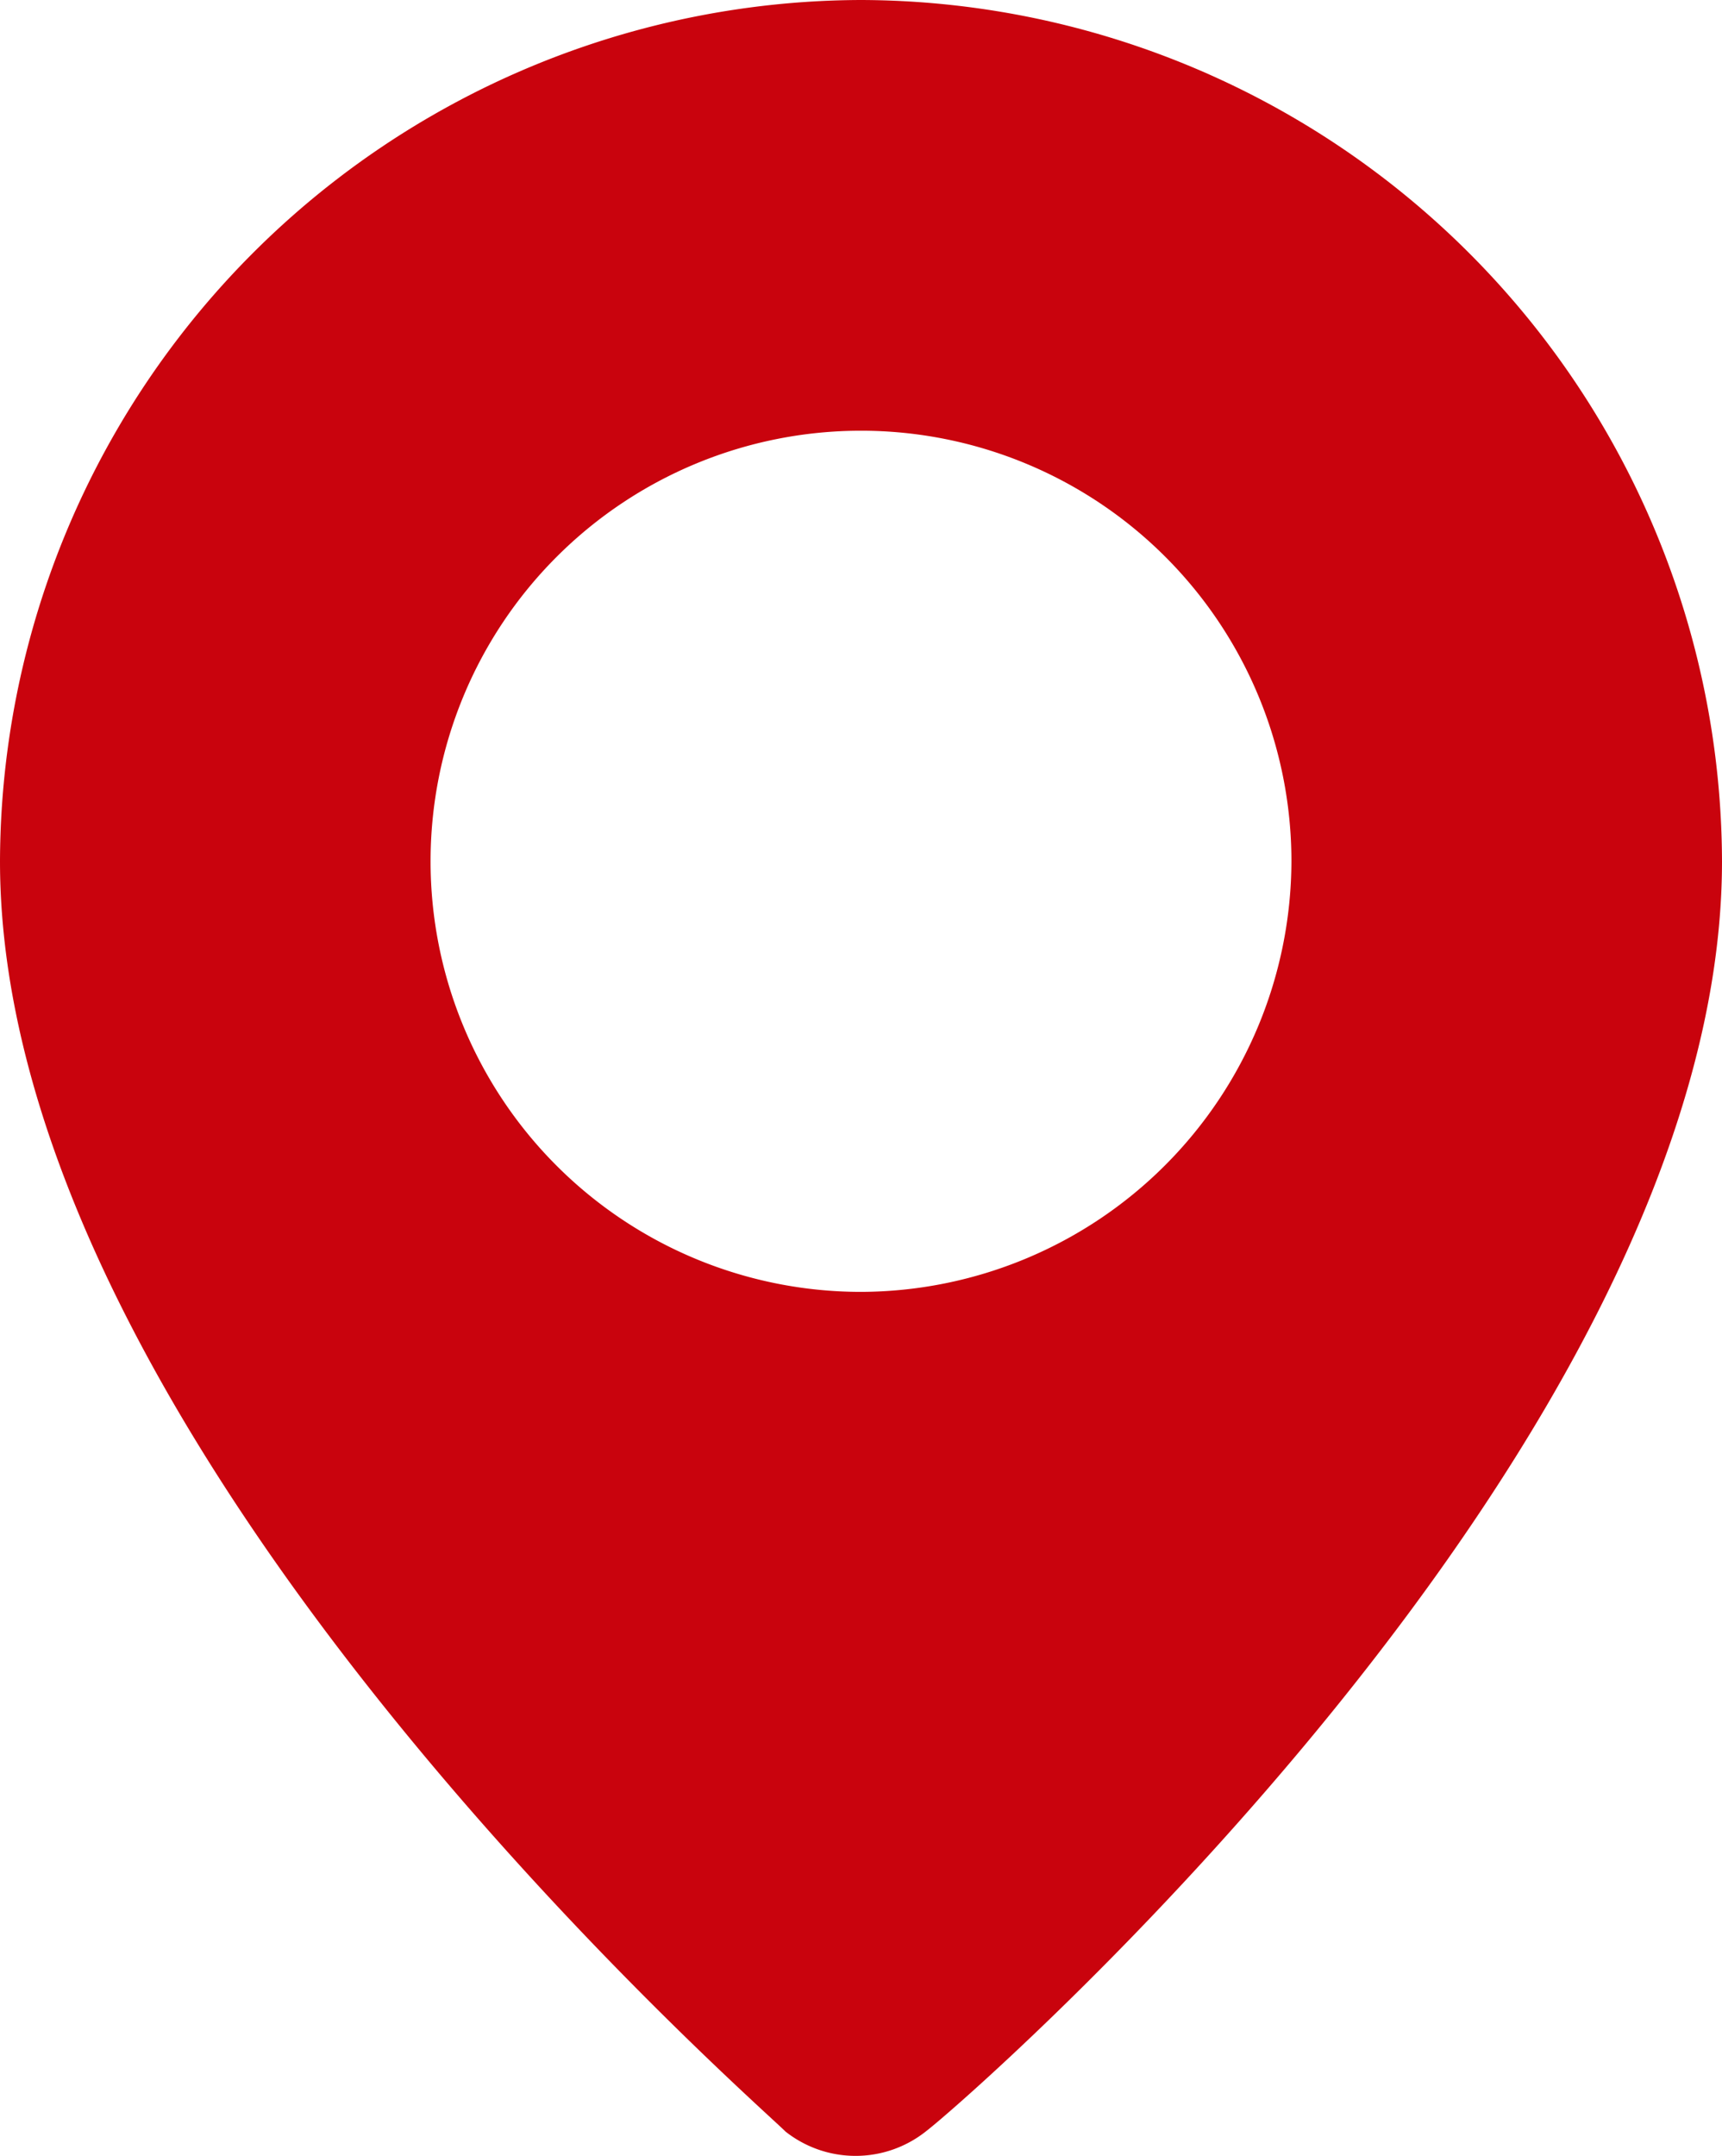
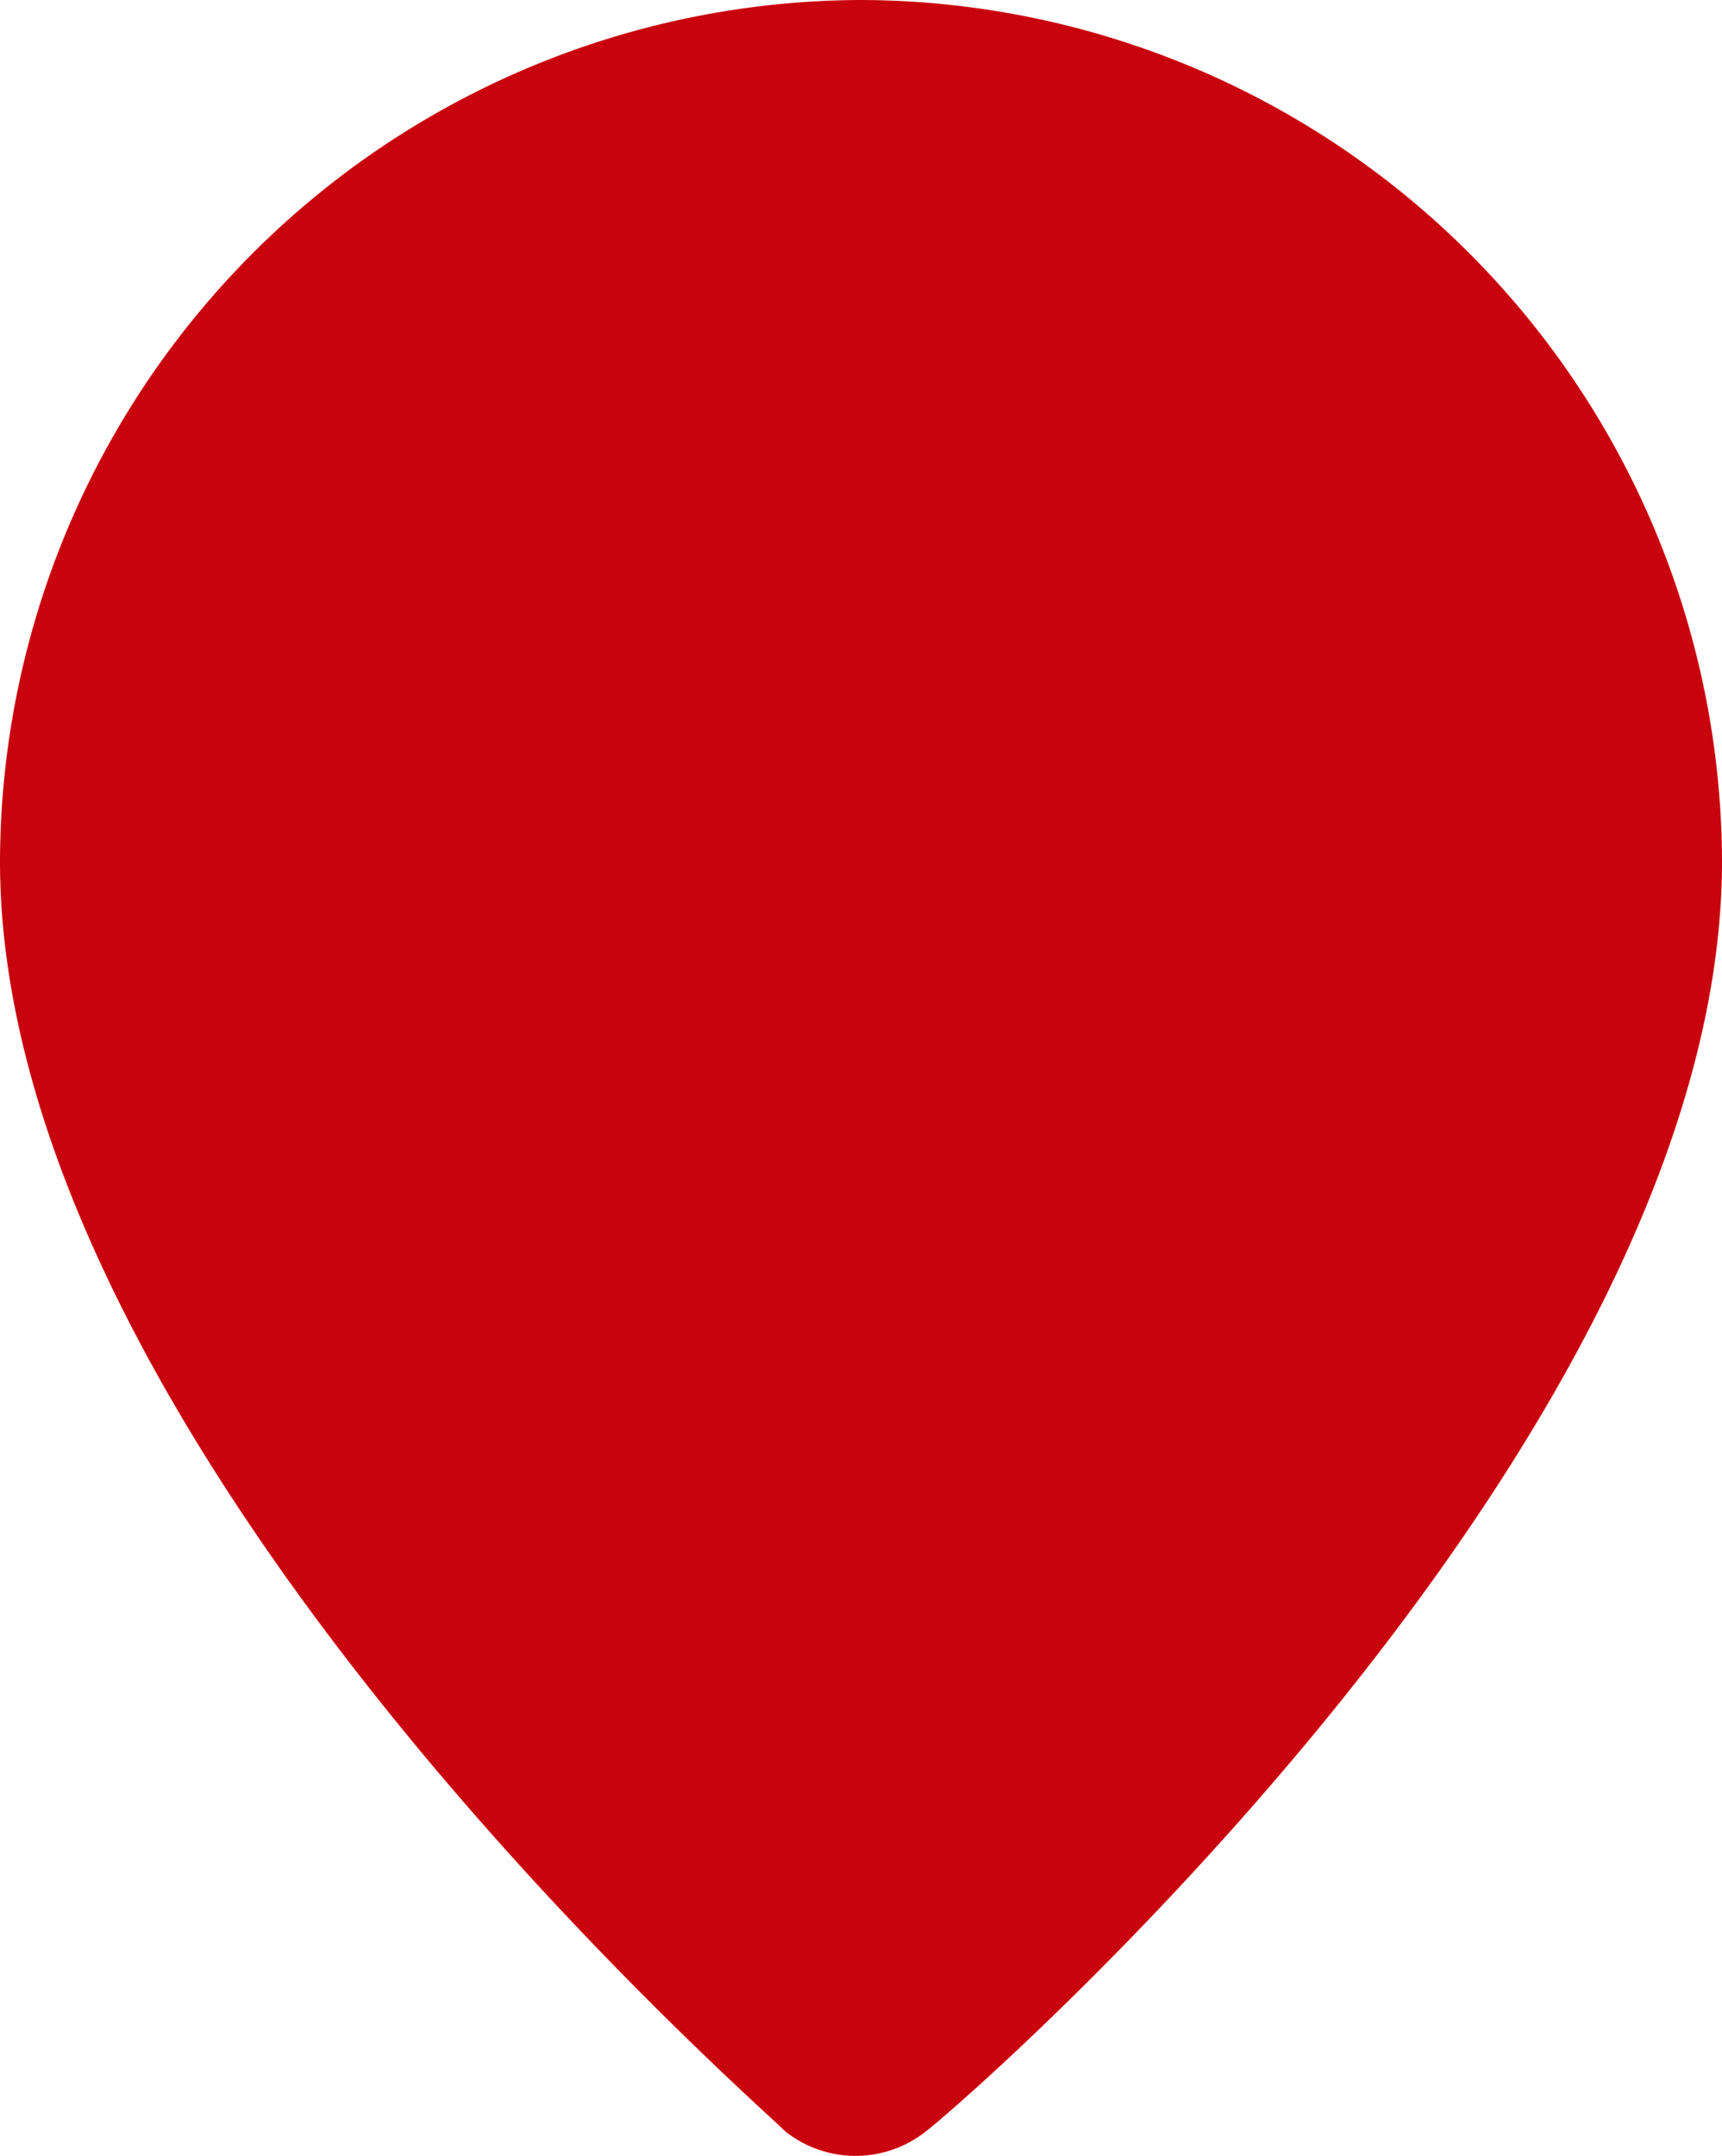
<svg xmlns="http://www.w3.org/2000/svg" width="12.082" height="15.121" viewBox="0 0 12.082 15.121">
-   <path id="Path_16156" data-name="Path 16156" d="M10.041,2A6.059,6.059,0,0,0,4,8.041c0,4.078,5.286,8.684,5.512,8.91a.794.794,0,0,0,.982,0c.3-.227,5.588-4.833,5.588-8.91A6.059,6.059,0,0,0,10.041,2Zm0,9.061a3.02,3.02,0,1,1,3.02-3.02A3.029,3.029,0,0,1,10.041,11.061Z" transform="translate(-4 -2)" fill="#c9030d" />
+   <path id="Path_16156" data-name="Path 16156" d="M10.041,2A6.059,6.059,0,0,0,4,8.041c0,4.078,5.286,8.684,5.512,8.91a.794.794,0,0,0,.982,0c.3-.227,5.588-4.833,5.588-8.91A6.059,6.059,0,0,0,10.041,2Zm0,9.061A3.029,3.029,0,0,1,10.041,11.061Z" transform="translate(-4 -2)" fill="#c9030d" />
</svg>